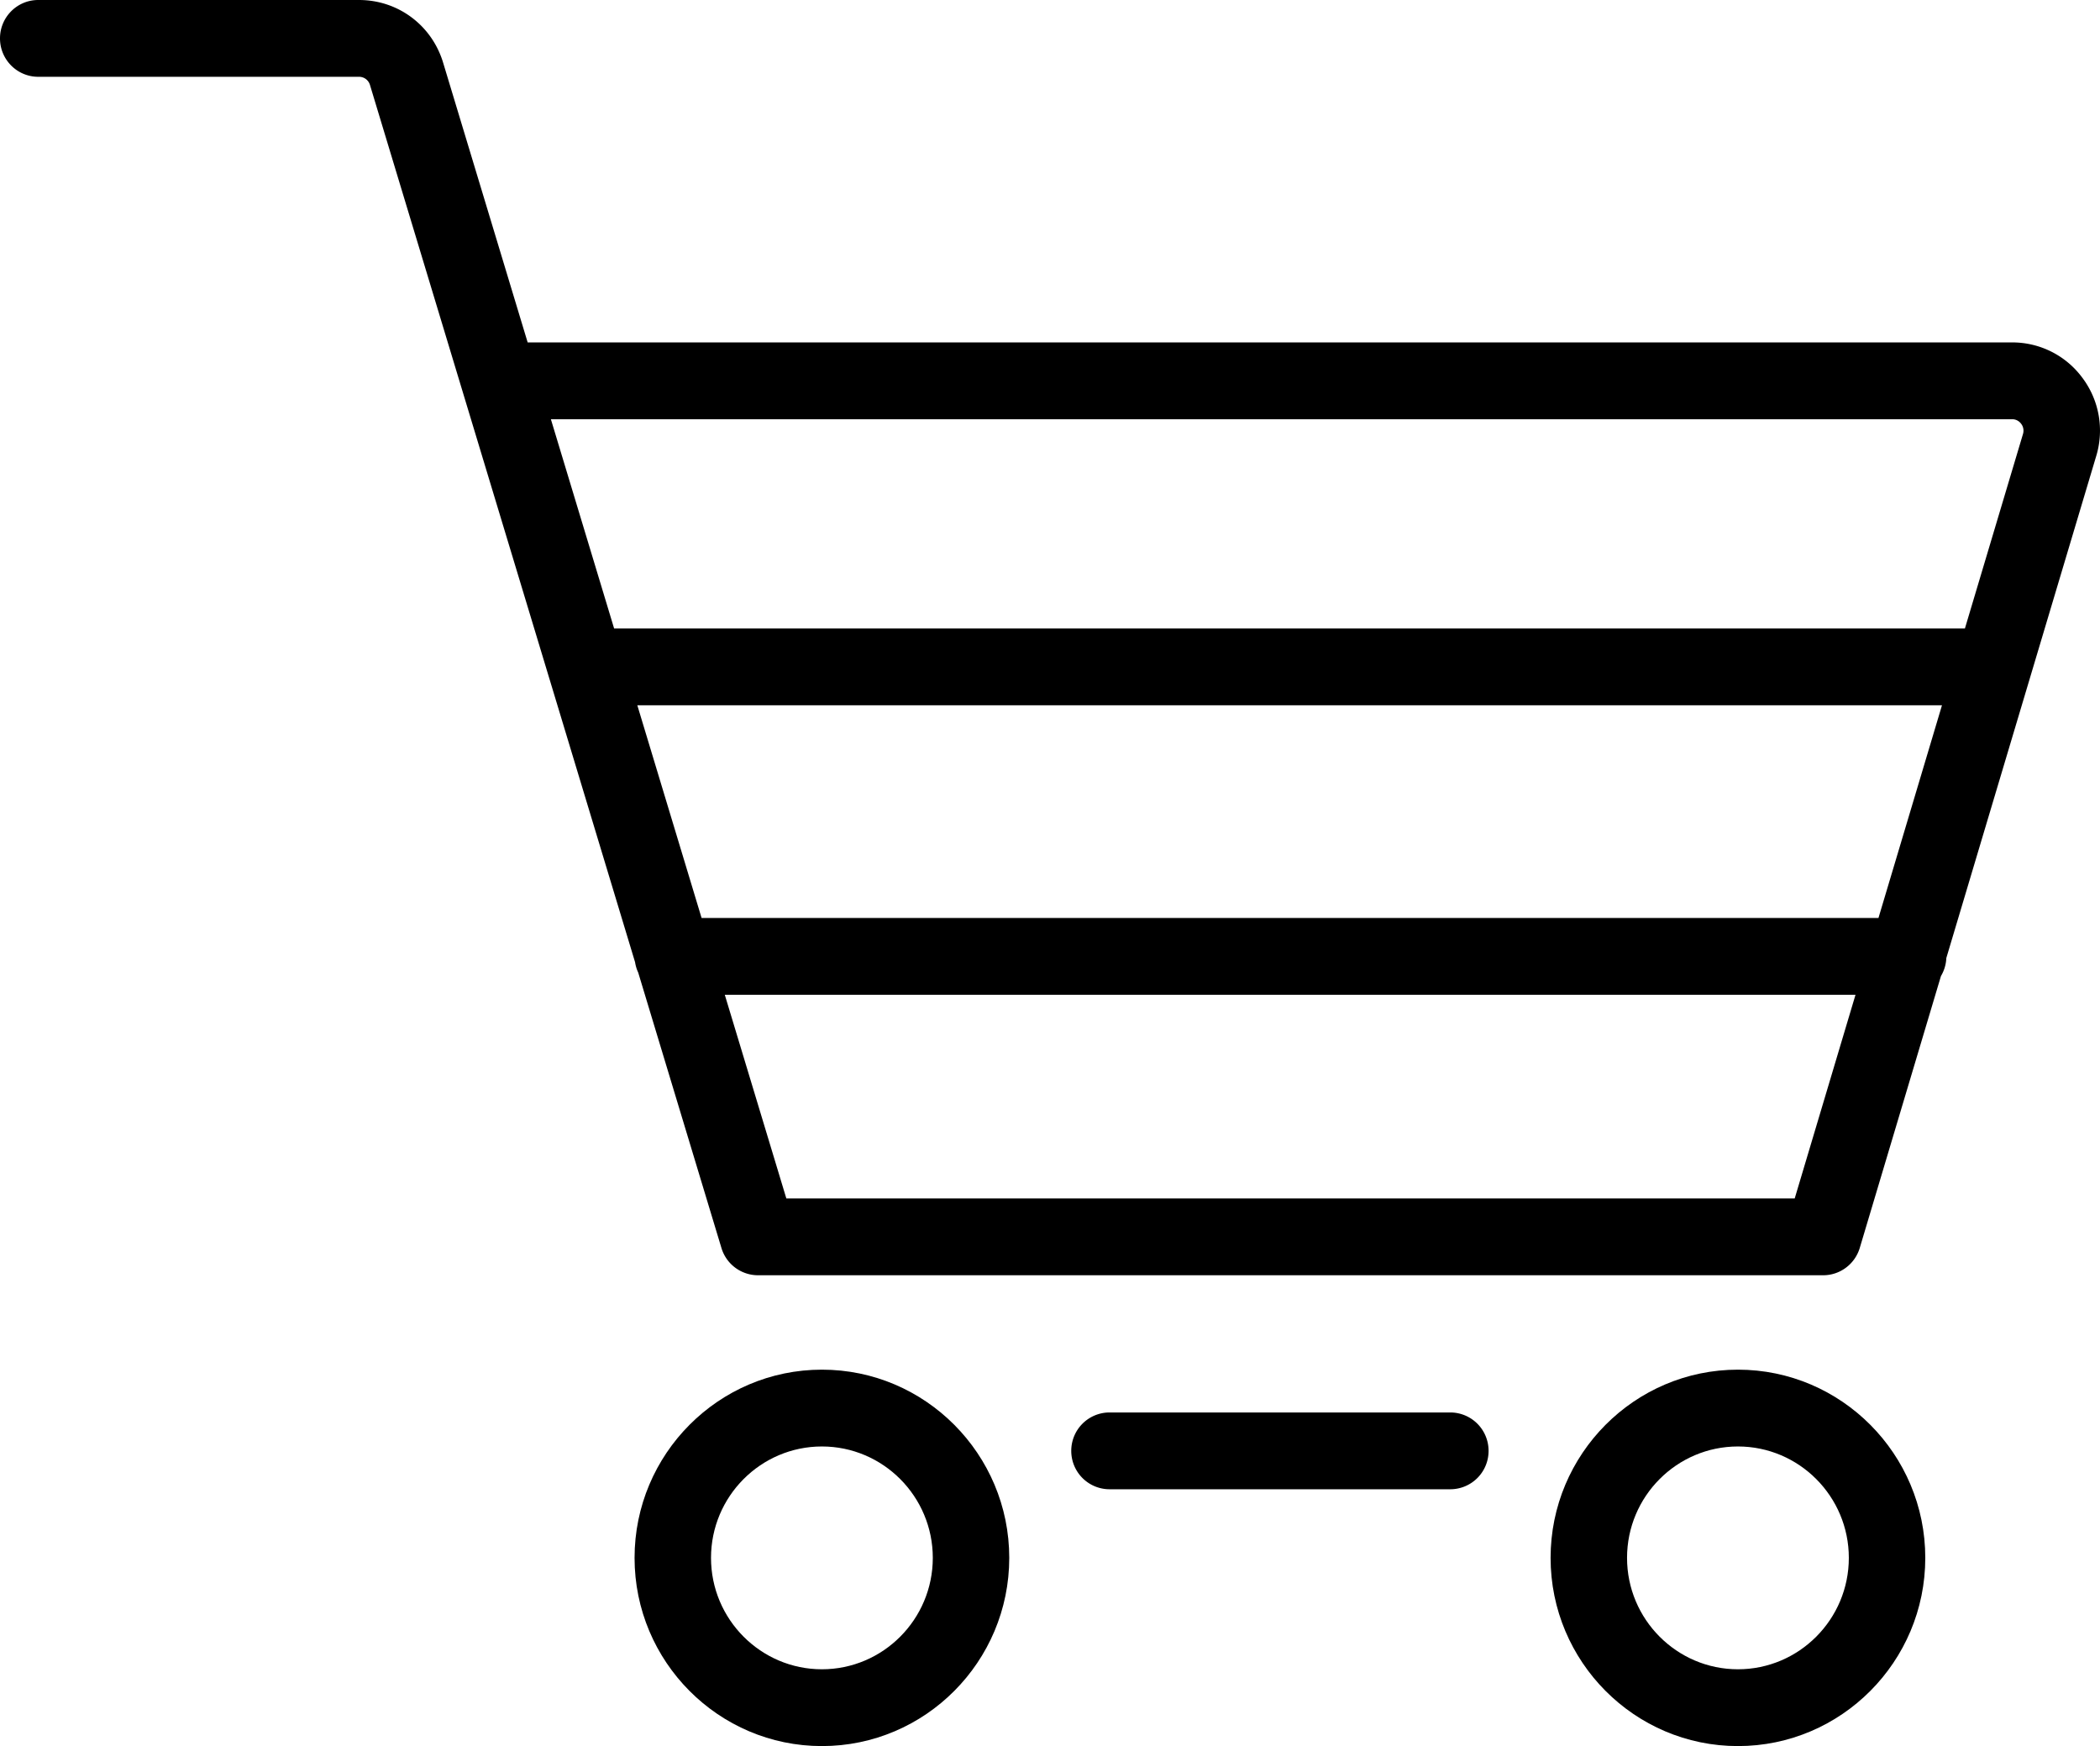
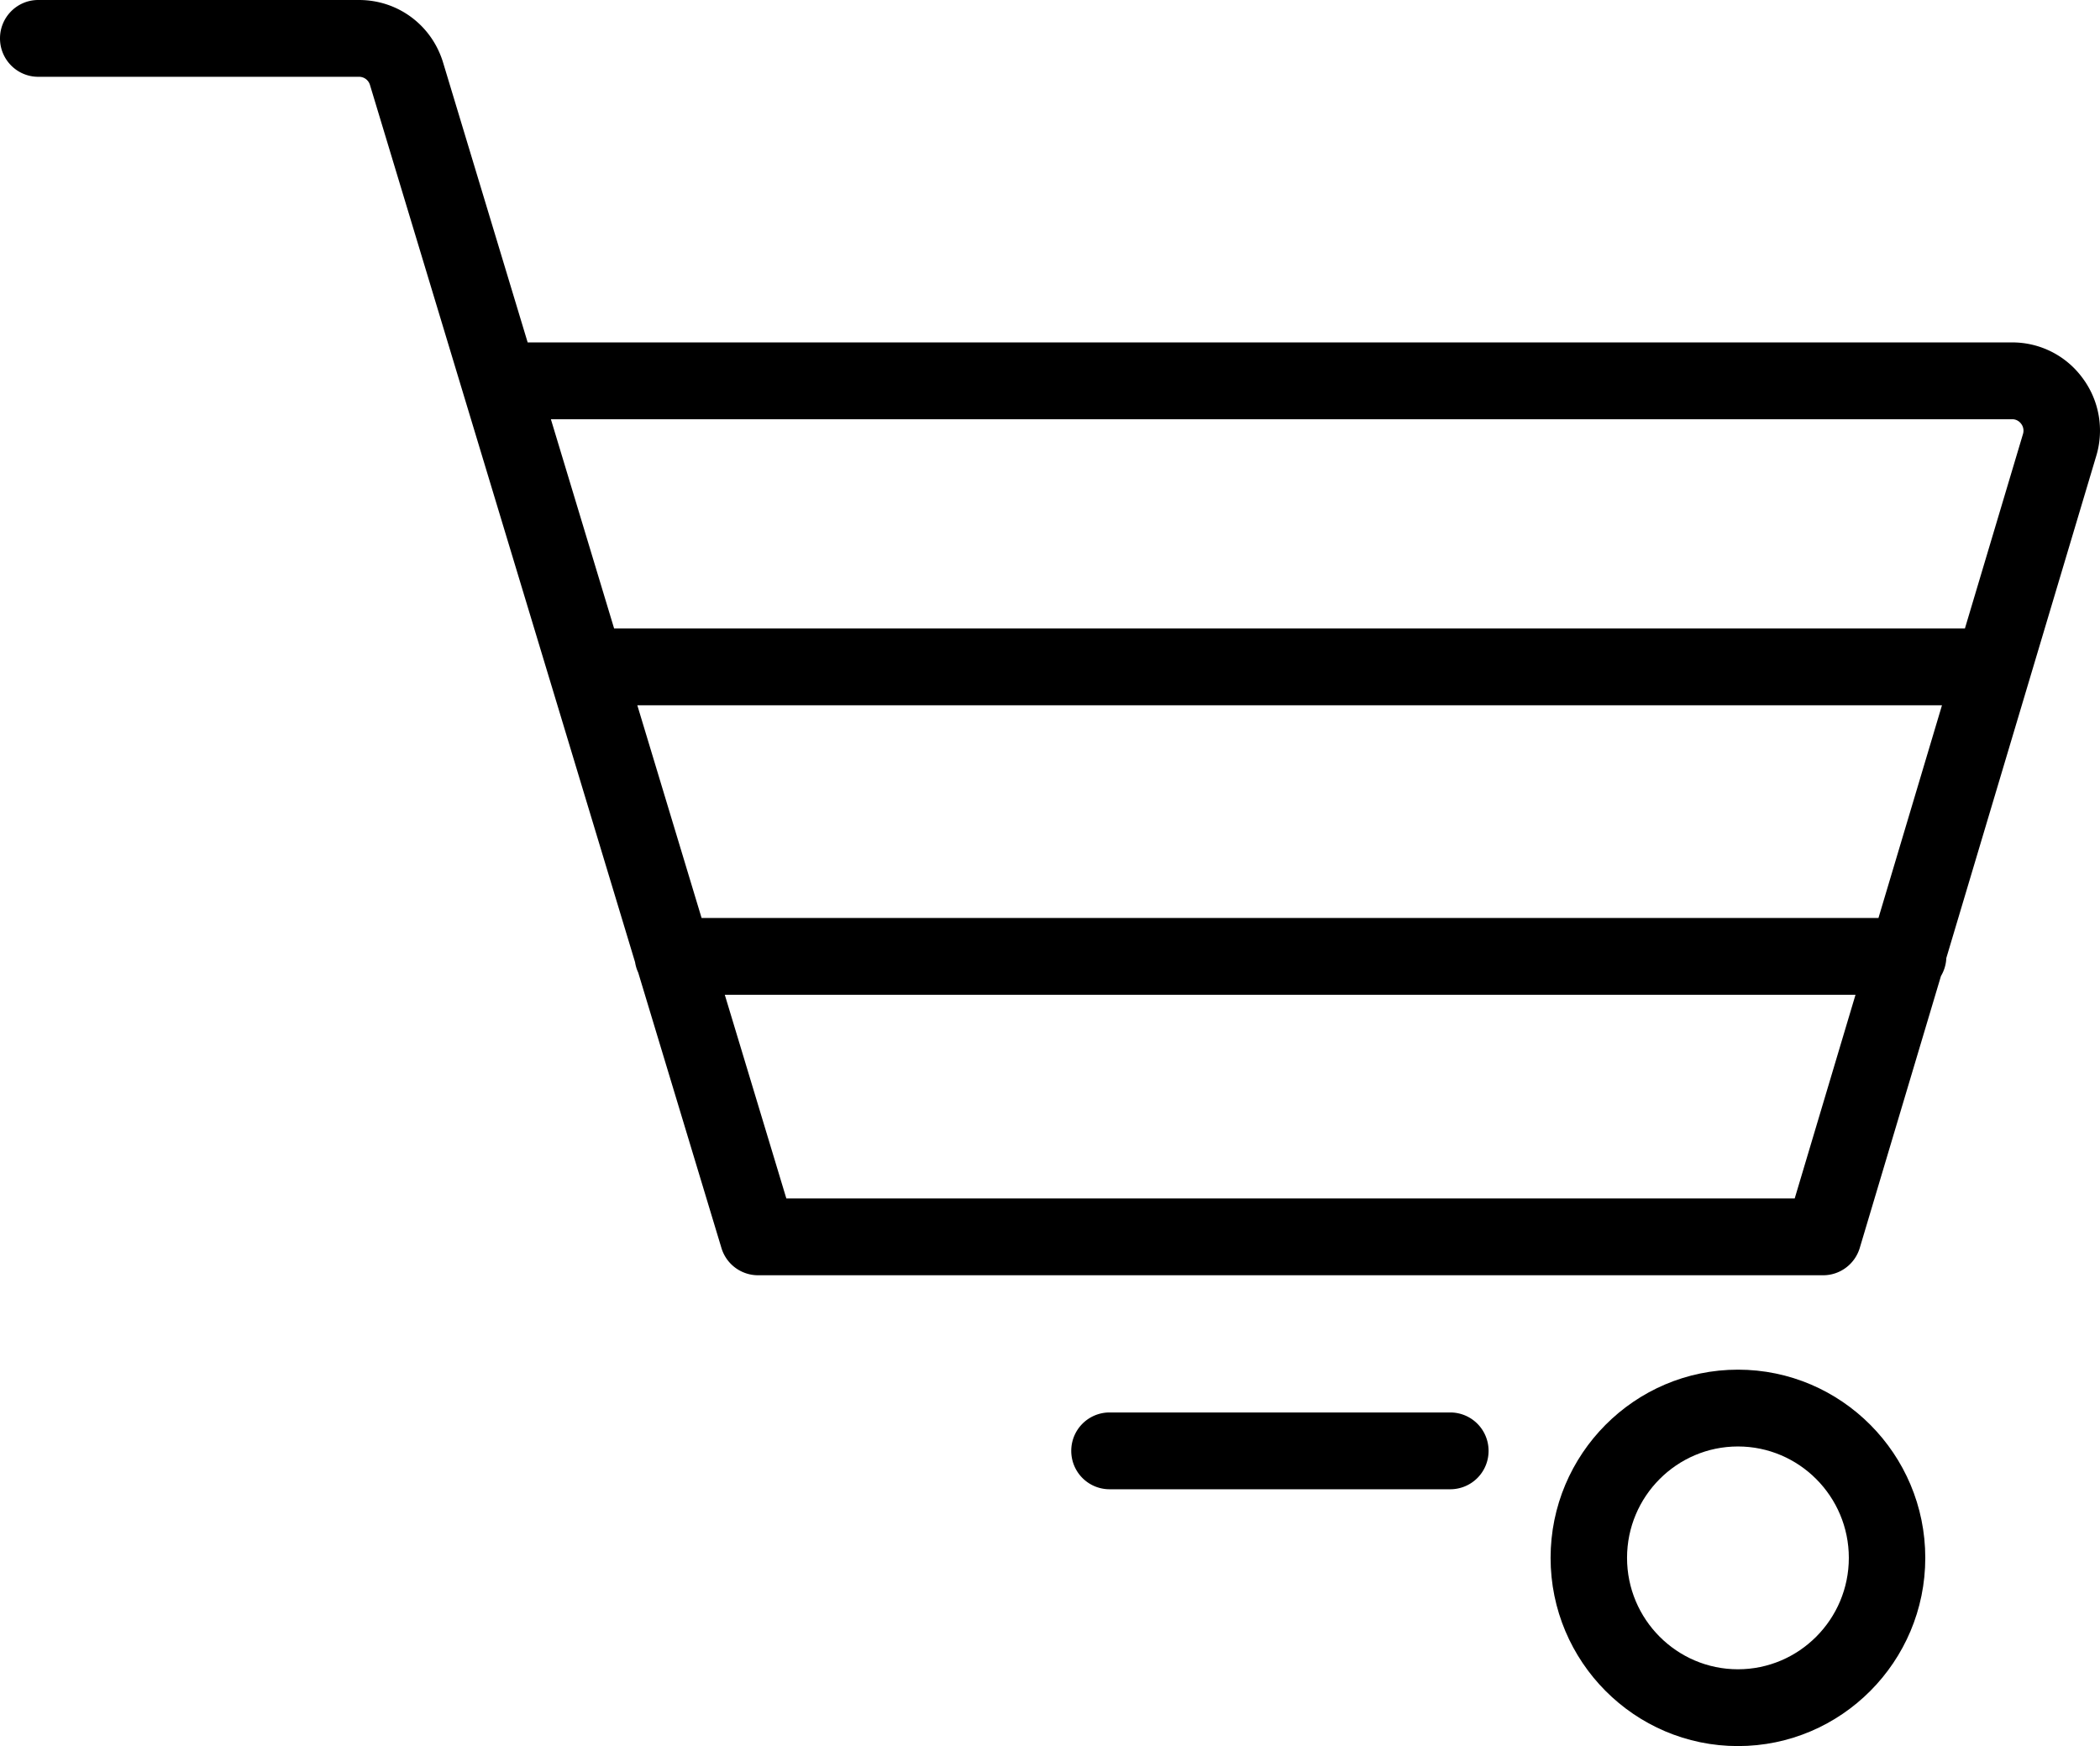
<svg xmlns="http://www.w3.org/2000/svg" preserveAspectRatio="xMidYMid meet" data-bbox="20 33.501 160.001 132.999" viewBox="20 33.501 160.001 132.999" data-type="color" role="presentation" aria-hidden="true" aria-label="">
  <defs>
    <style>#comp-laxws3zs2 svg [data-color="1"] {fill: #04261B;}</style>
  </defs>
  <g>
    <path d="m174.654 85.174.005-.017 5.053-16.916a6.687 6.687 0 0 0-1.042-5.947 6.63 6.63 0 0 0-5.373-2.711H60.203l-6.441-21.31c-.863-2.854-3.438-4.772-6.408-4.772H22.913C21.304 33.5 20 34.809 20 36.425s1.304 2.925 2.913 2.925h24.441c.386 0 .722.249.834.621l13.653 45.168.015.048 6.532 21.609a2.9 2.9 0 0 0 .238.786l6.341 20.979a2.914 2.914 0 0 0 2.787 2.076h81.154c1.286 0 2.42-.848 2.79-2.085l6.185-20.705a2.92 2.92 0 0 0 .409-1.371l6.362-21.302zM68.558 87.222h99.403l-4.839 16.2H73.454l-4.896-16.2zm104.74-21.79c.381 0 .602.221.699.353a.862.862 0 0 1 .136.774l-4.424 14.812H66.79l-4.818-15.939h111.326zm-16.558 59.355H79.912l-4.69-15.515h86.151l-4.633 15.515z" fill="currentColor" data-color="1" />
-     <path d="M82.622 137.828c-7.871 0-14.274 6.431-14.274 14.336S74.751 166.5 82.622 166.5c7.871 0 14.274-6.431 14.274-14.336s-6.403-14.336-14.274-14.336zm0 22.822c-4.659 0-8.449-3.807-8.449-8.486s3.79-8.485 8.449-8.485 8.449 3.807 8.449 8.485c0 4.679-3.79 8.486-8.449 8.486z" fill="currentColor" data-color="1" />
-     <path d="M152.415 137.828c-7.871 0-14.274 6.431-14.274 14.336s6.403 14.336 14.274 14.336c7.871 0 14.274-6.431 14.274-14.336s-6.403-14.336-14.274-14.336zm0 22.822c-4.659 0-8.449-3.807-8.449-8.486s3.79-8.485 8.449-8.485 8.449 3.807 8.449 8.485c0 4.679-3.79 8.486-8.449 8.486z" fill="currentColor" data-color="1" />
+     <path d="M152.415 137.828c-7.871 0-14.274 6.431-14.274 14.336s6.403 14.336 14.274 14.336c7.871 0 14.274-6.431 14.274-14.336s-6.403-14.336-14.274-14.336zm0 22.822c-4.659 0-8.449-3.807-8.449-8.486s3.79-8.485 8.449-8.485 8.449 3.807 8.449 8.485c0 4.679-3.79 8.486-8.449 8.486" fill="currentColor" data-color="1" />
    <path d="M130.503 141.088h-25.97a2.919 2.919 0 0 0-2.913 2.925 2.919 2.919 0 0 0 2.913 2.925h25.97a2.919 2.919 0 0 0 2.913-2.925 2.92 2.92 0 0 0-2.913-2.925z" fill="currentColor" data-color="1" />
  </g>
</svg>